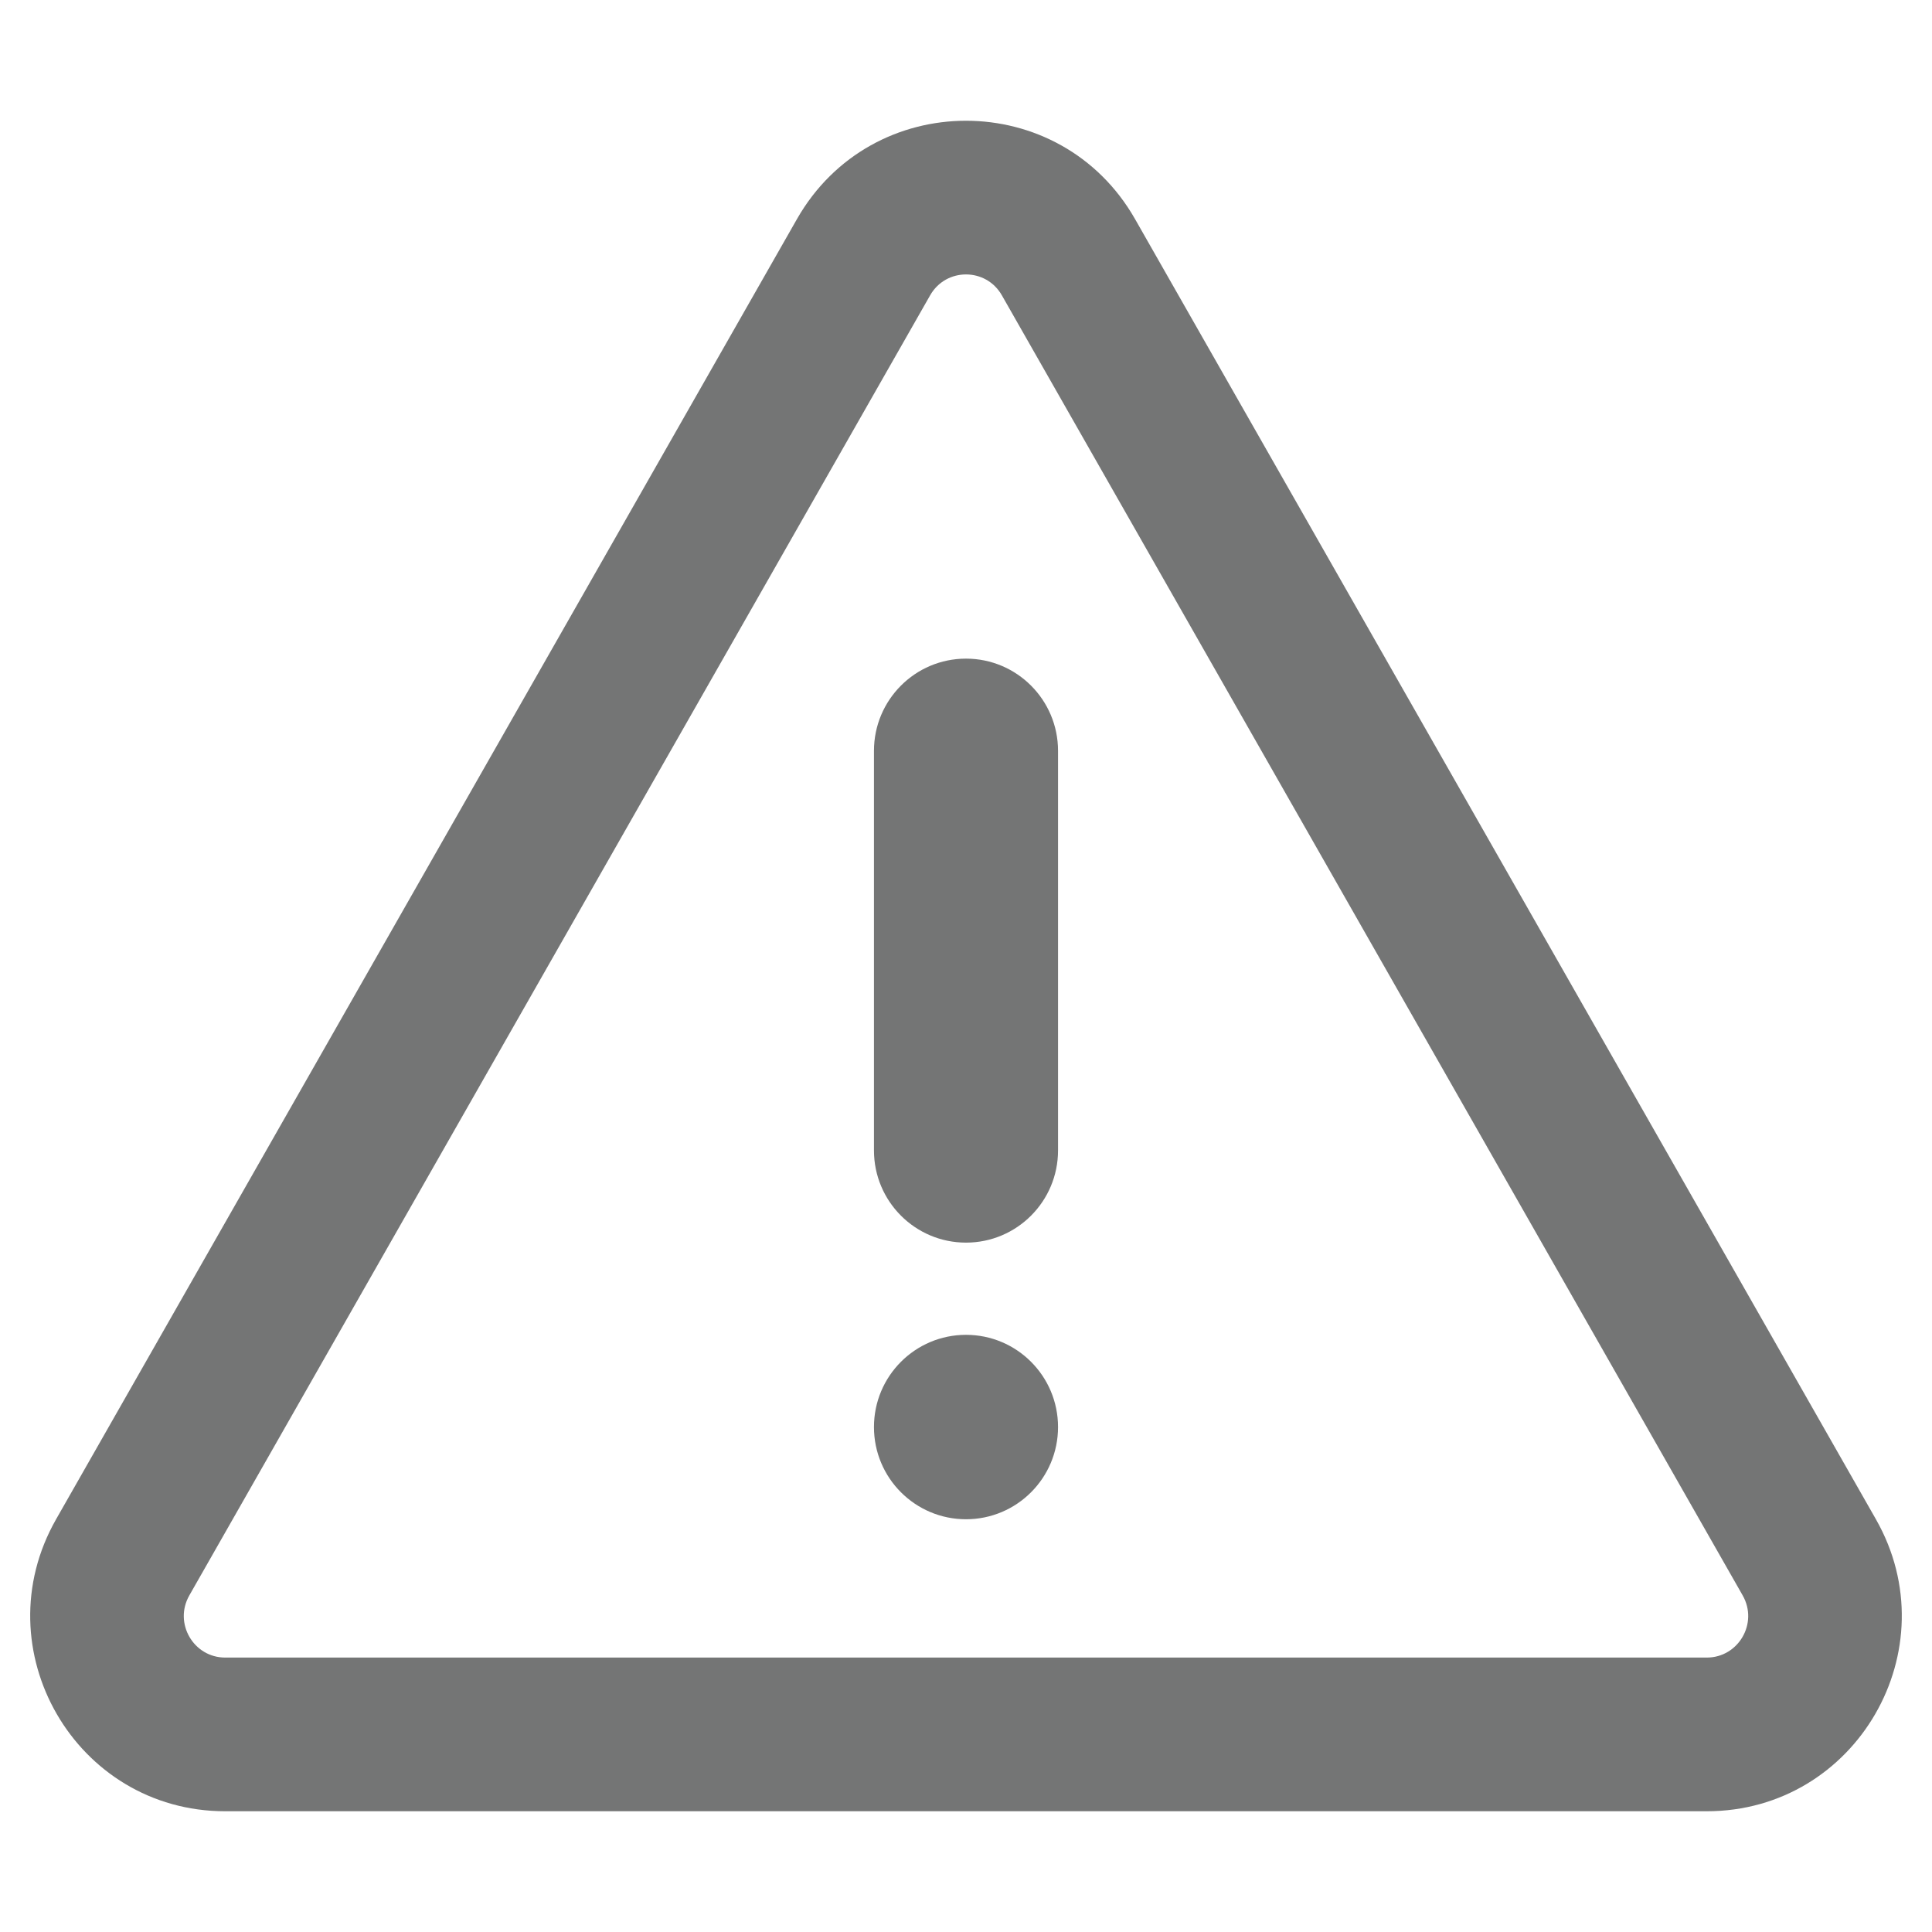
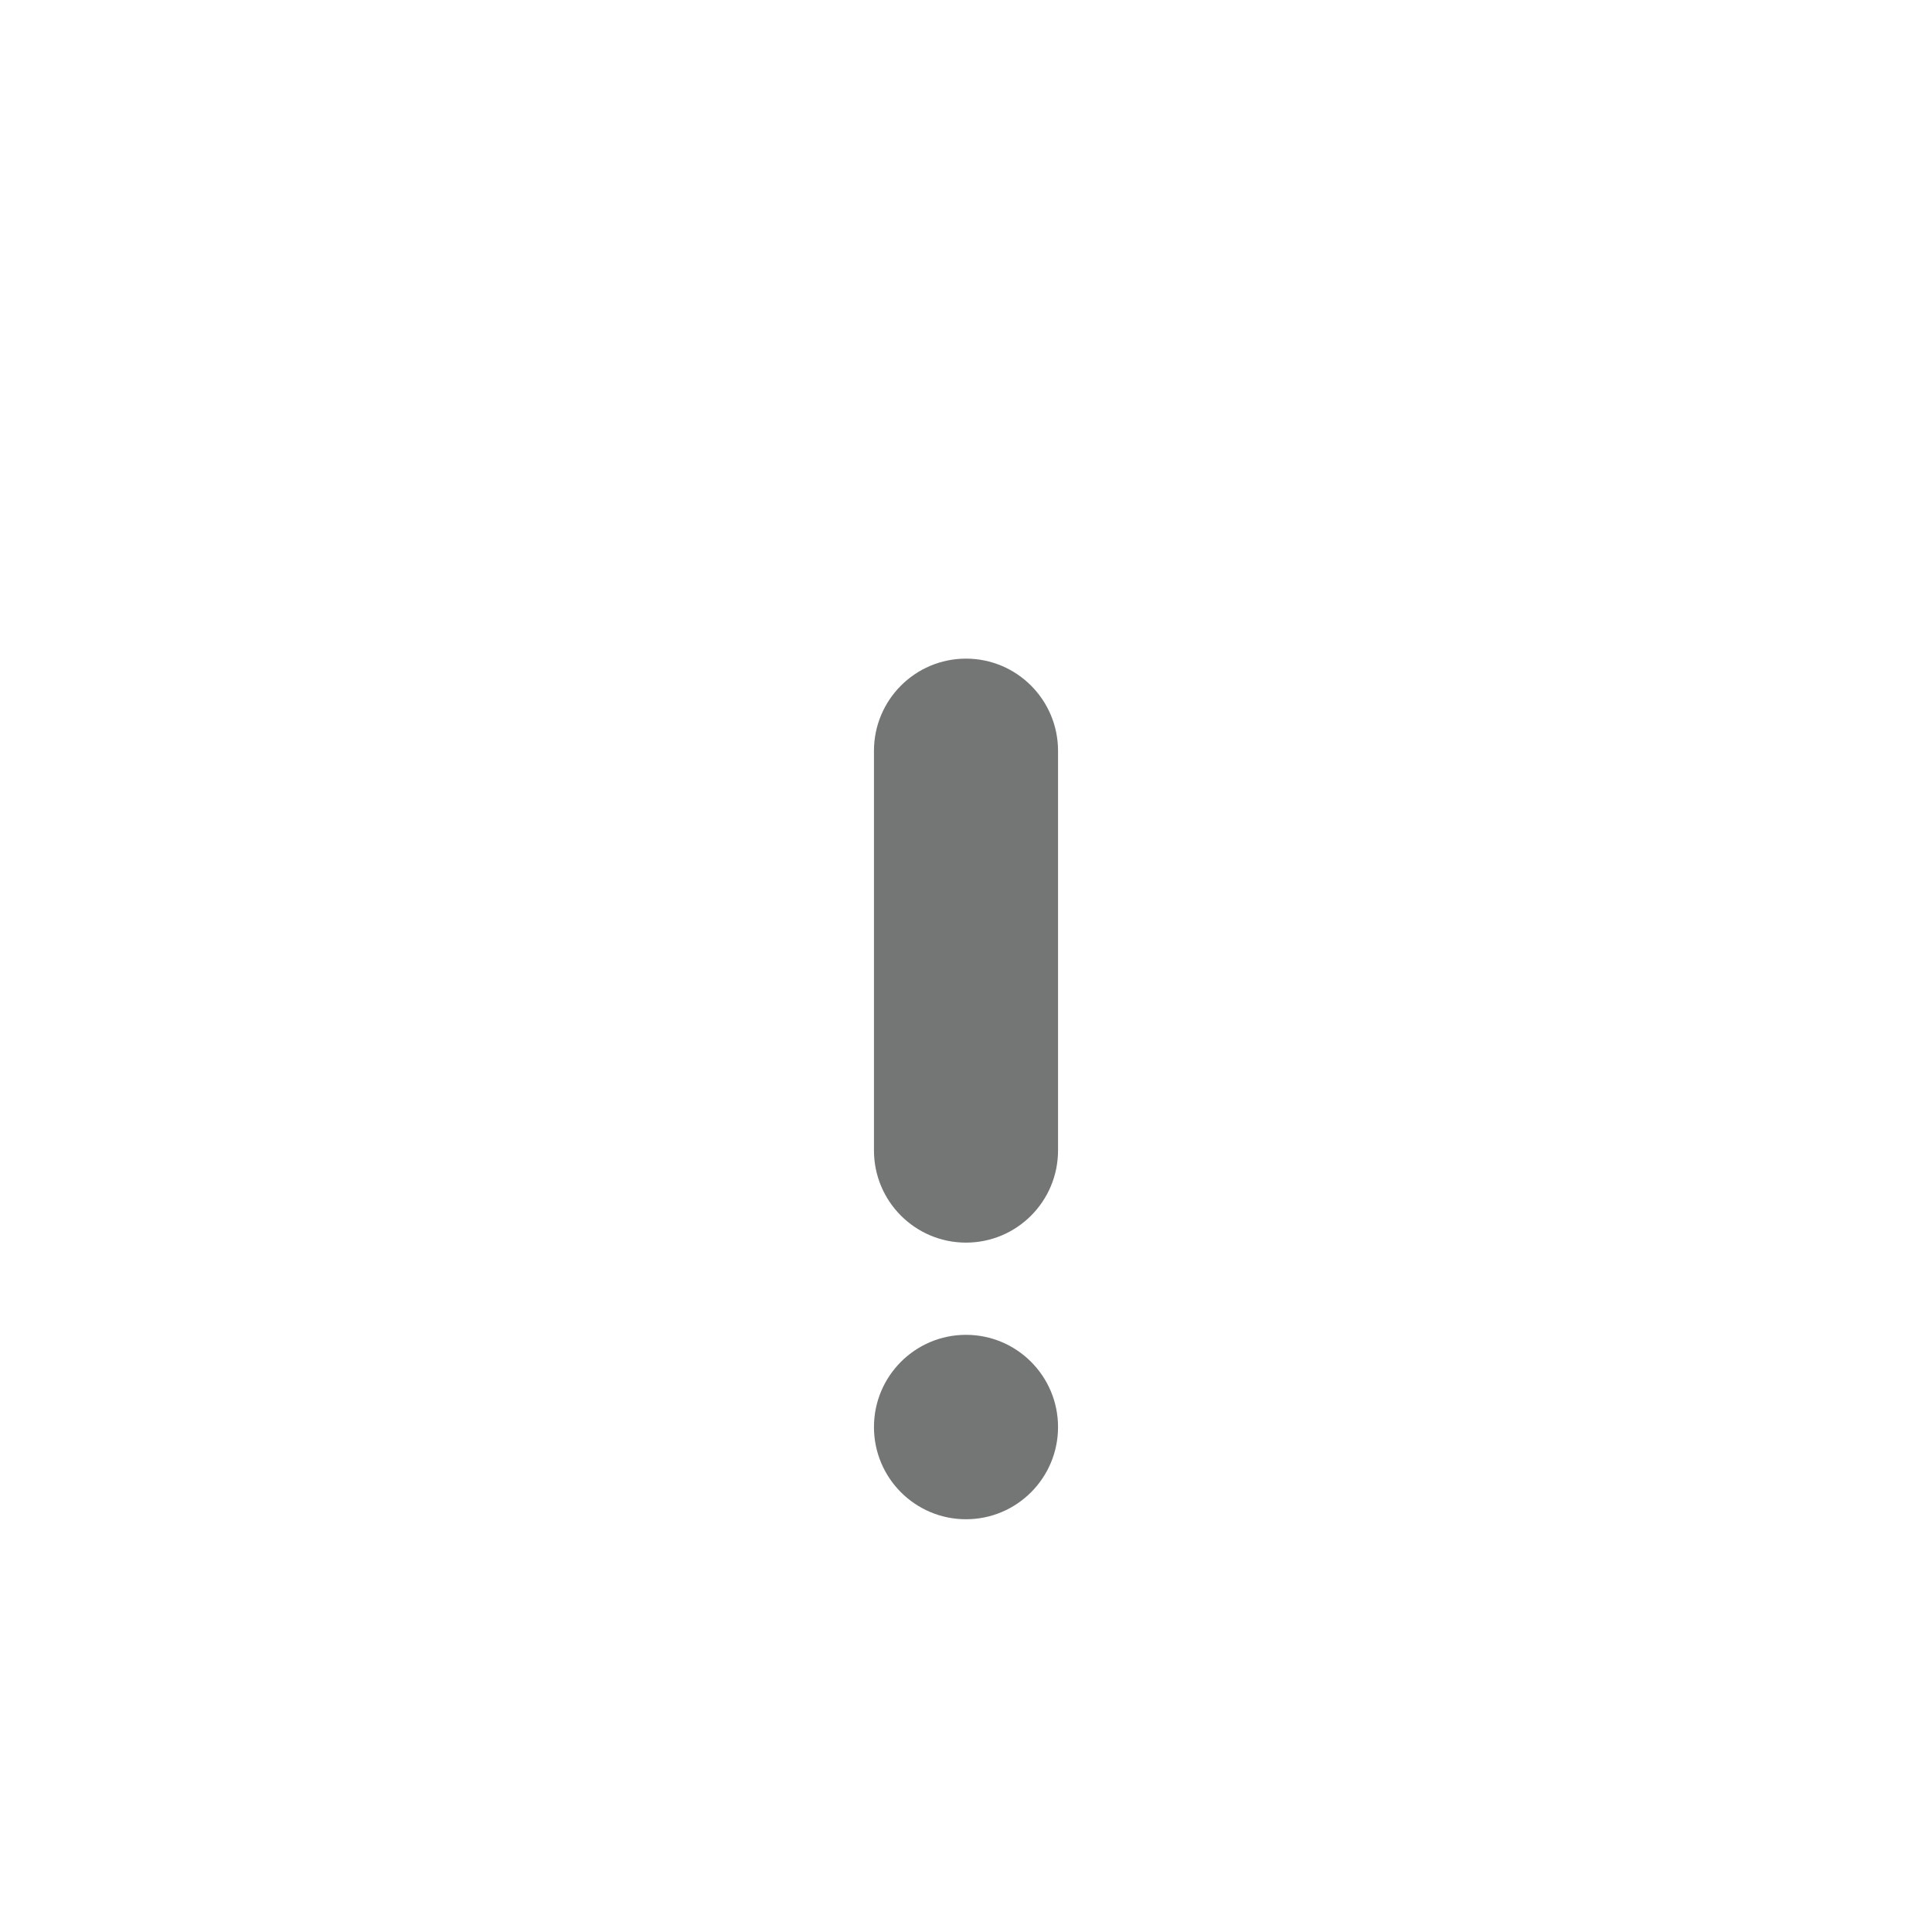
<svg xmlns="http://www.w3.org/2000/svg" width="512" height="512" viewBox="0 0 512 512" fill="none">
-   <path fill-rule="evenodd" clip-rule="evenodd" d="M265.505 78.264C261.298 70.882 250.702 70.882 246.495 78.264L50.172 422.804C45.976 430.168 51.298 439.273 59.677 439.273H452.323C460.702 439.273 466.024 430.168 461.828 422.804L265.505 78.264ZM211.192 58.072C231 23.309 281 23.309 300.808 58.072L497.131 402.612C516.765 437.069 491.975 480 452.323 480H59.677C20.025 480 -4.765 437.069 14.869 402.612L211.192 58.072Z" fill="#747575" />
  <path d="M280.391 378.182C280.391 391.678 269.471 402.618 256 402.618C242.529 402.618 231.609 391.678 231.609 378.182C231.609 364.686 242.529 353.745 256 353.745C269.471 353.745 280.391 364.686 280.391 378.182Z" fill="#747575" />
  <path fill-rule="evenodd" clip-rule="evenodd" d="M256 174.545C269.471 174.545 280.391 185.486 280.391 198.982V304.873C280.391 318.369 269.471 329.309 256 329.309C242.529 329.309 231.609 318.369 231.609 304.873V198.982C231.609 185.486 242.529 174.545 256 174.545Z" fill="#747575" />
</svg>